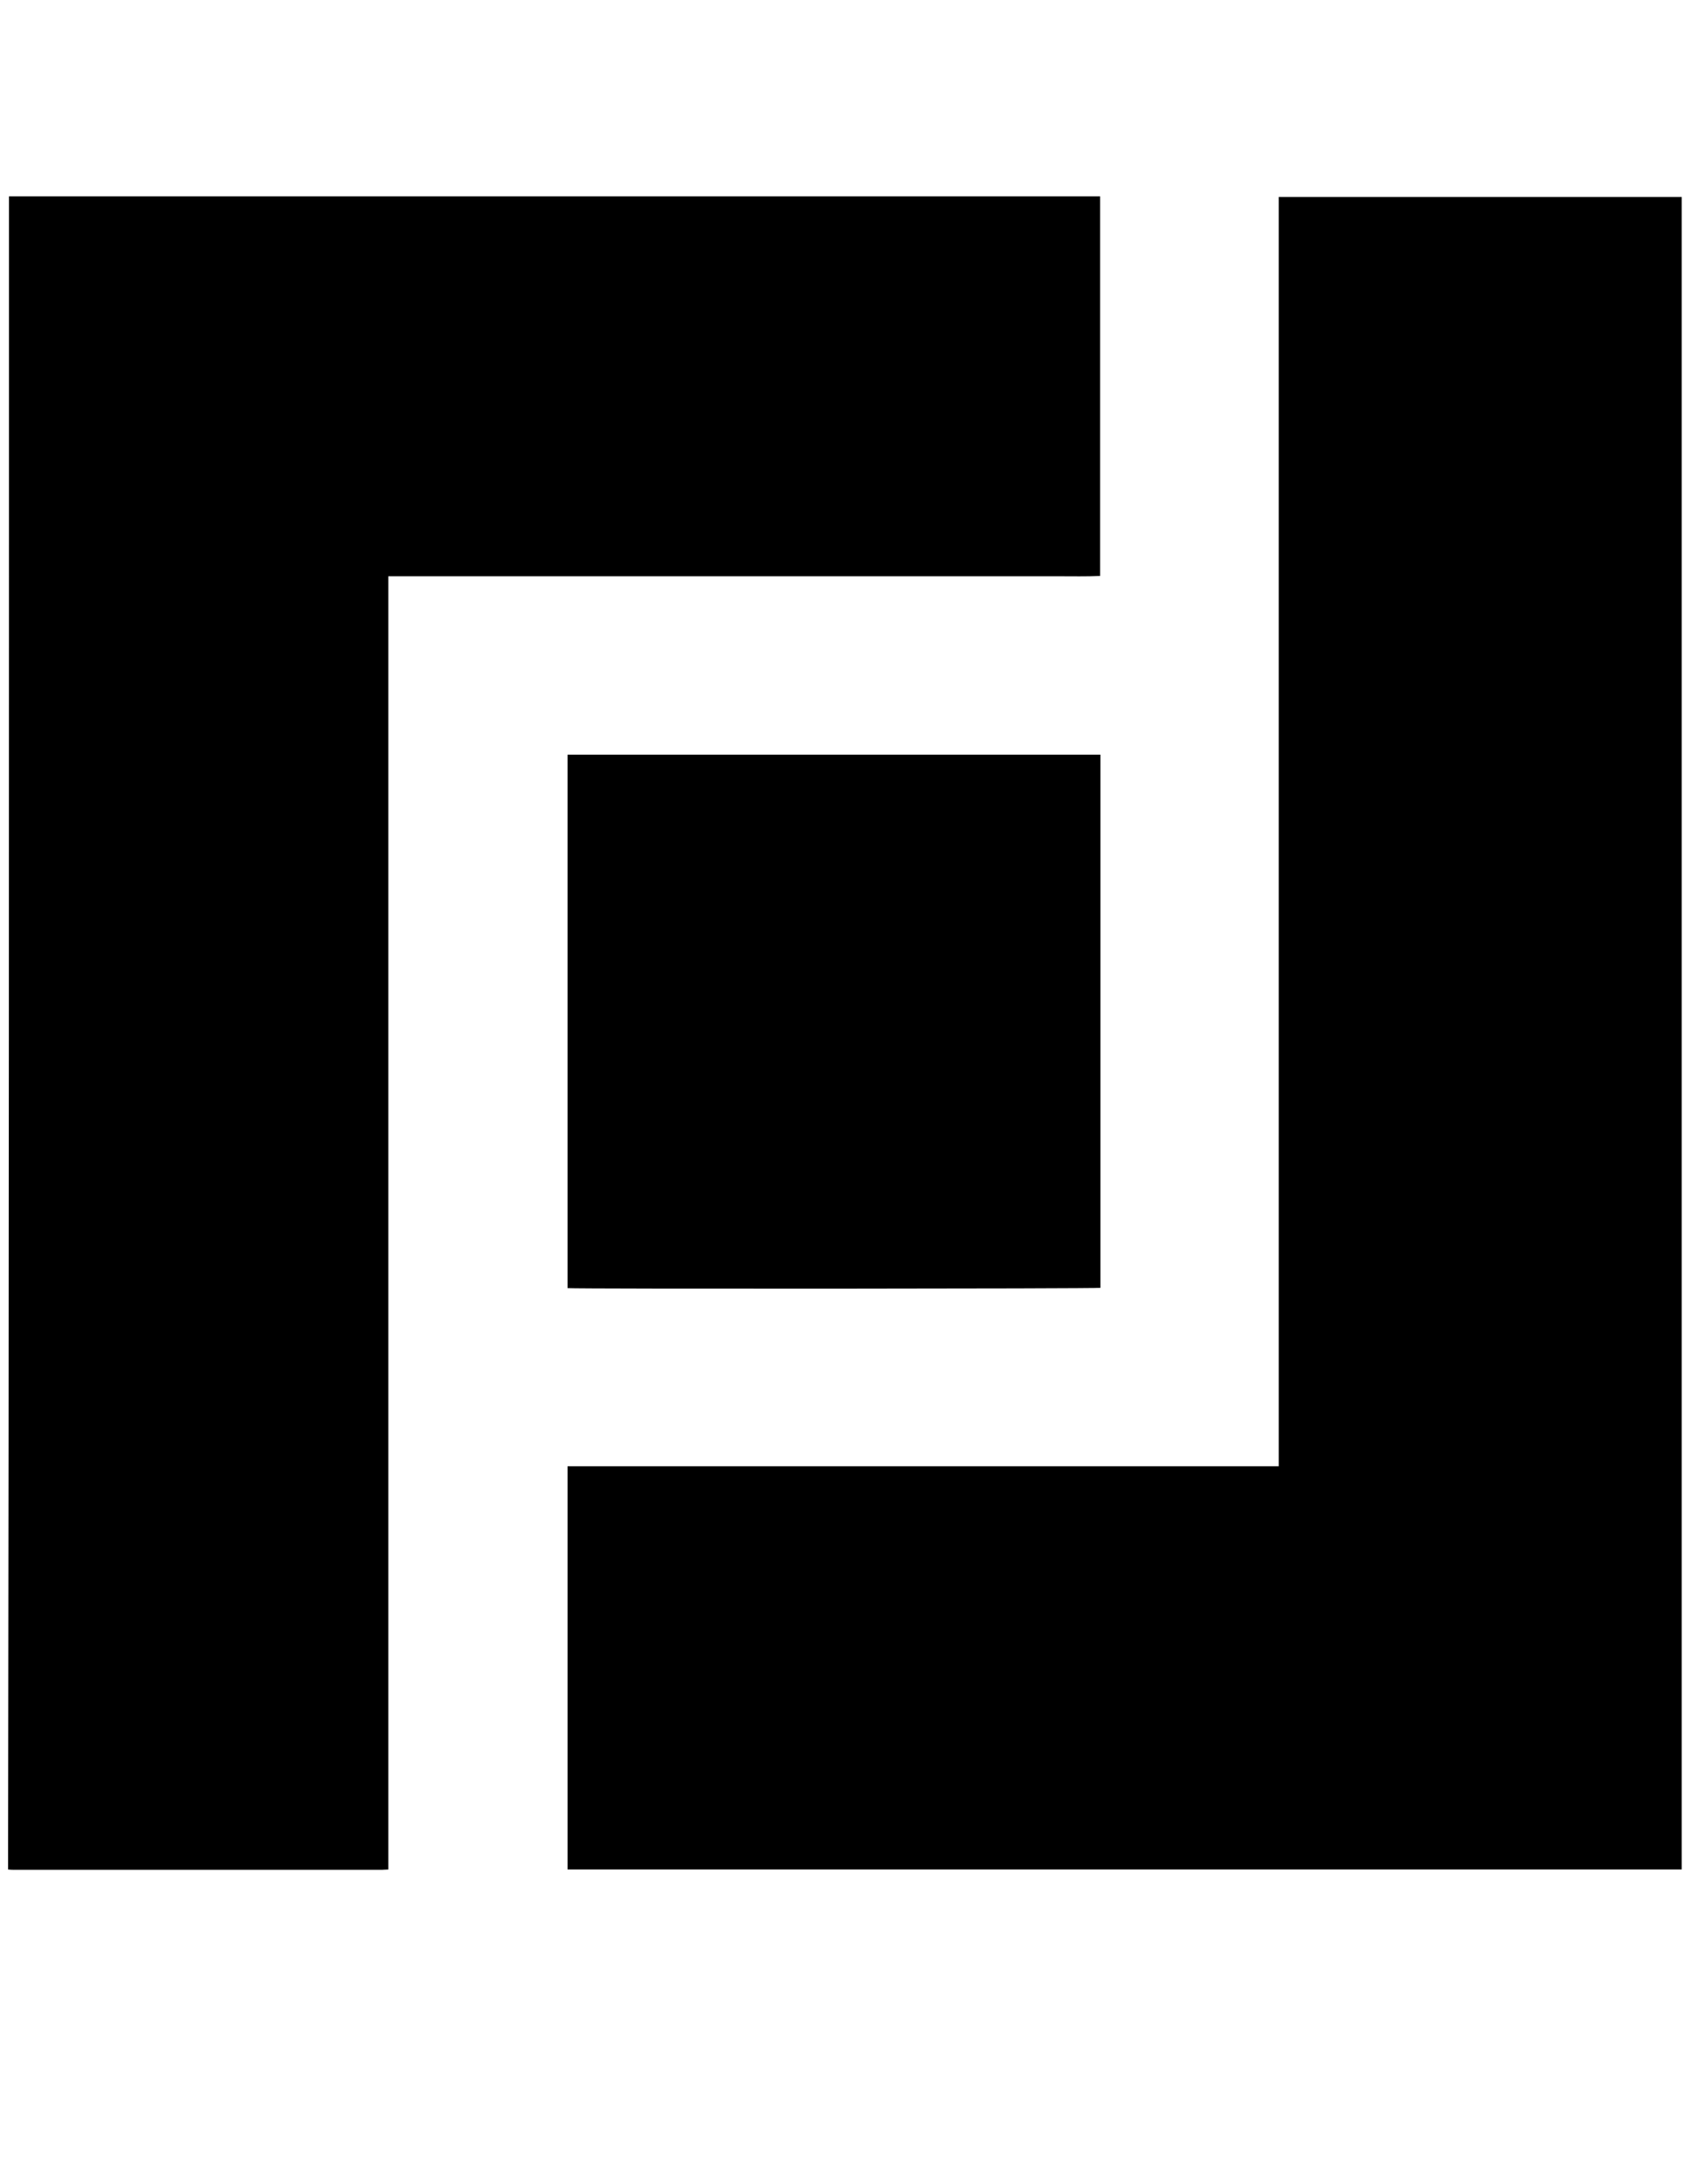
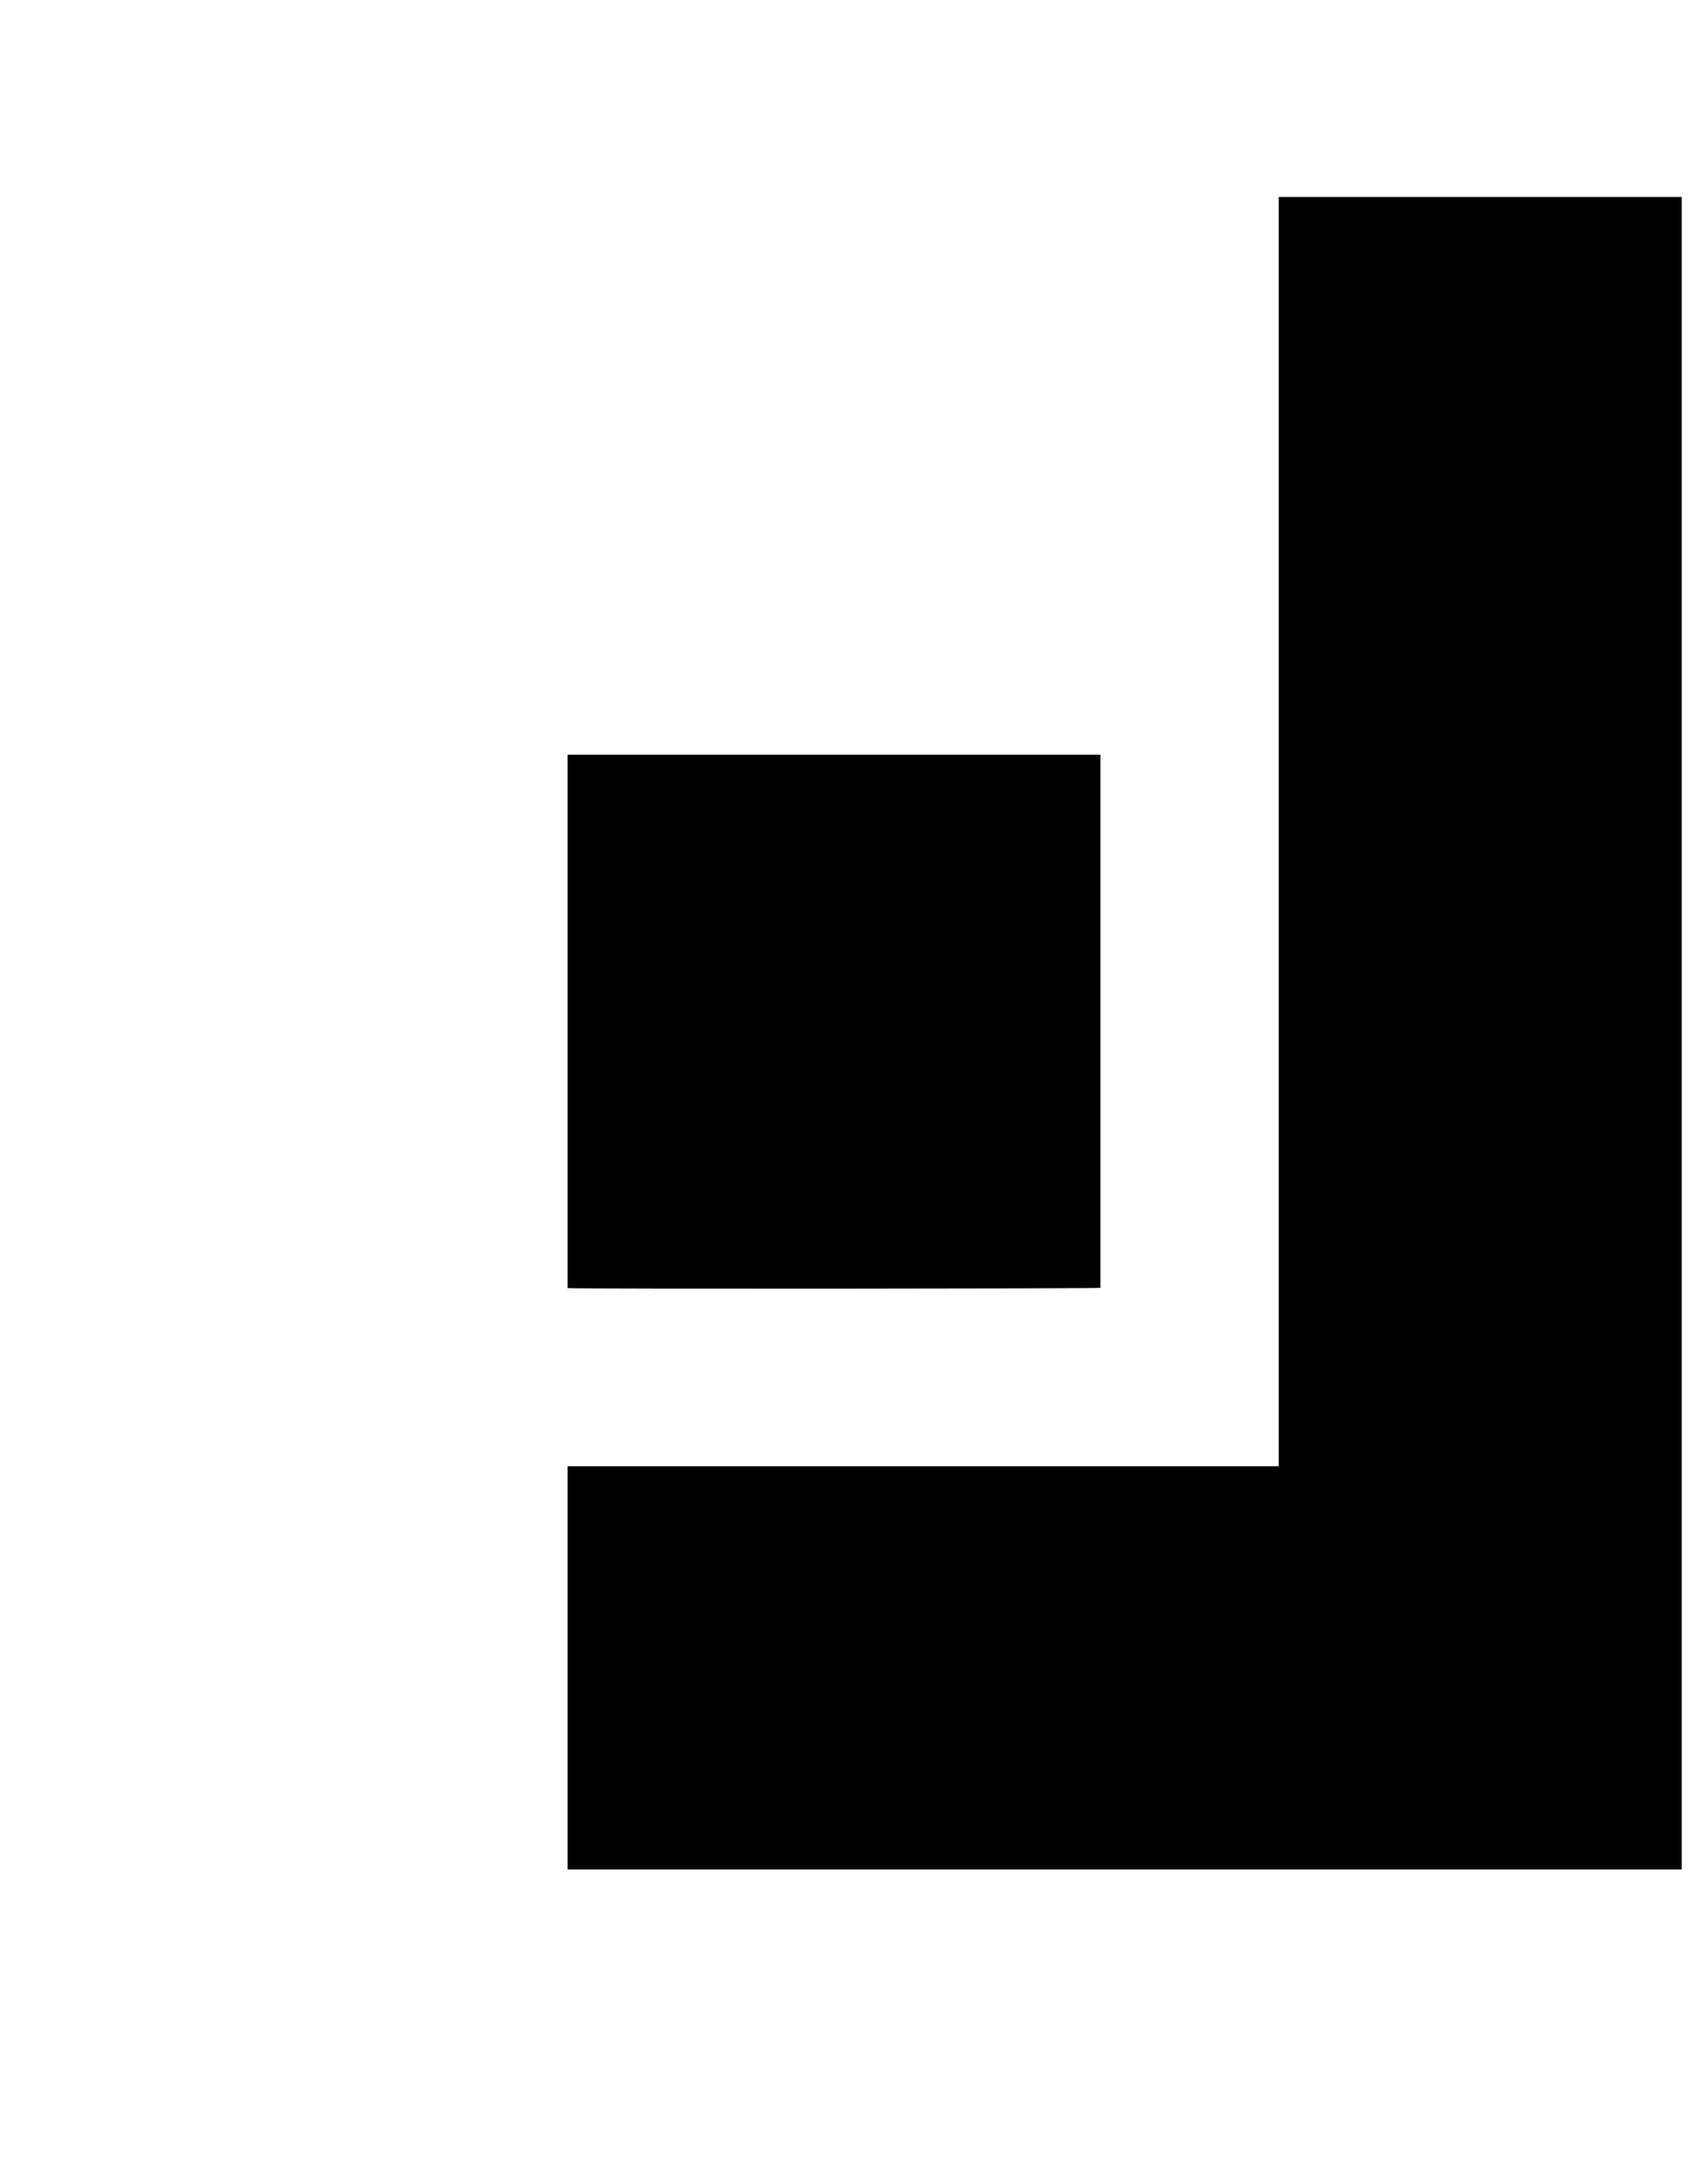
<svg xmlns="http://www.w3.org/2000/svg" id="圖層_1" x="0px" y="0px" viewBox="0 0 565.2 729.6" style="enable-background:new 0 0 565.2 729.6;" xml:space="preserve">
  <g>
-     <path d="M3,65.6c0.8,0,1.6,0,2.5,0c119.9,0,239.8,0,359.7,0c0.8,0,1.6,0,2.5,0c0,42.3,0,84.5,0,126.8c-4.6,0.2-9.3,0.1-13.9,0.1  c-4.7,0-9.3,0-14,0c-4.7,0-9.3,0-14,0s-9.3,0-14,0c-4.7,0-9.3,0-14,0c-4.7,0-9.3,0-14,0s-9.3,0-14,0c-4.7,0-9.3,0-14,0  c-4.6,0-9.2,0-13.8,0c-4.7,0-9.3,0-14,0c-4.7,0-9.3,0-14,0c-4.7,0-9.3,0-14,0s-9.3,0-14,0c-4.7,0-9.3,0-14,0c-4.7,0-9.3,0-14,0  c-4.7,0-9.3,0-14,0c-4.7,0-9.3,0-14.2,0c0,144,0,287.9,0,432c-0.8,0-1.5,0.1-2.1,0.1c-6.5,0-13,0-19.6,0c-34.4,0-68.7,0-103.1,0  c-0.8,0-1.5,0-2.3-0.1C3,438.3,3,252,3,65.6z" />
    <path d="M427.4,489.8c0-141.5,0-282.7,0-424c44.9,0,89.7,0,134.7,0c0,186.2,0,372.4,0,558.7c-124.1,0-248.2,0-372.4,0  c0-44.9,0-89.7,0-134.7C268.9,489.8,348.1,489.8,427.4,489.8z" />
    <path d="M189.7,430.3c0-59.4,0-118.8,0-178.2c59.4,0,118.7,0,178.1,0c0,59.4,0,118.7,0,178.1C366.6,430.5,193.6,430.6,189.7,430.3z  " />
  </g>
</svg>